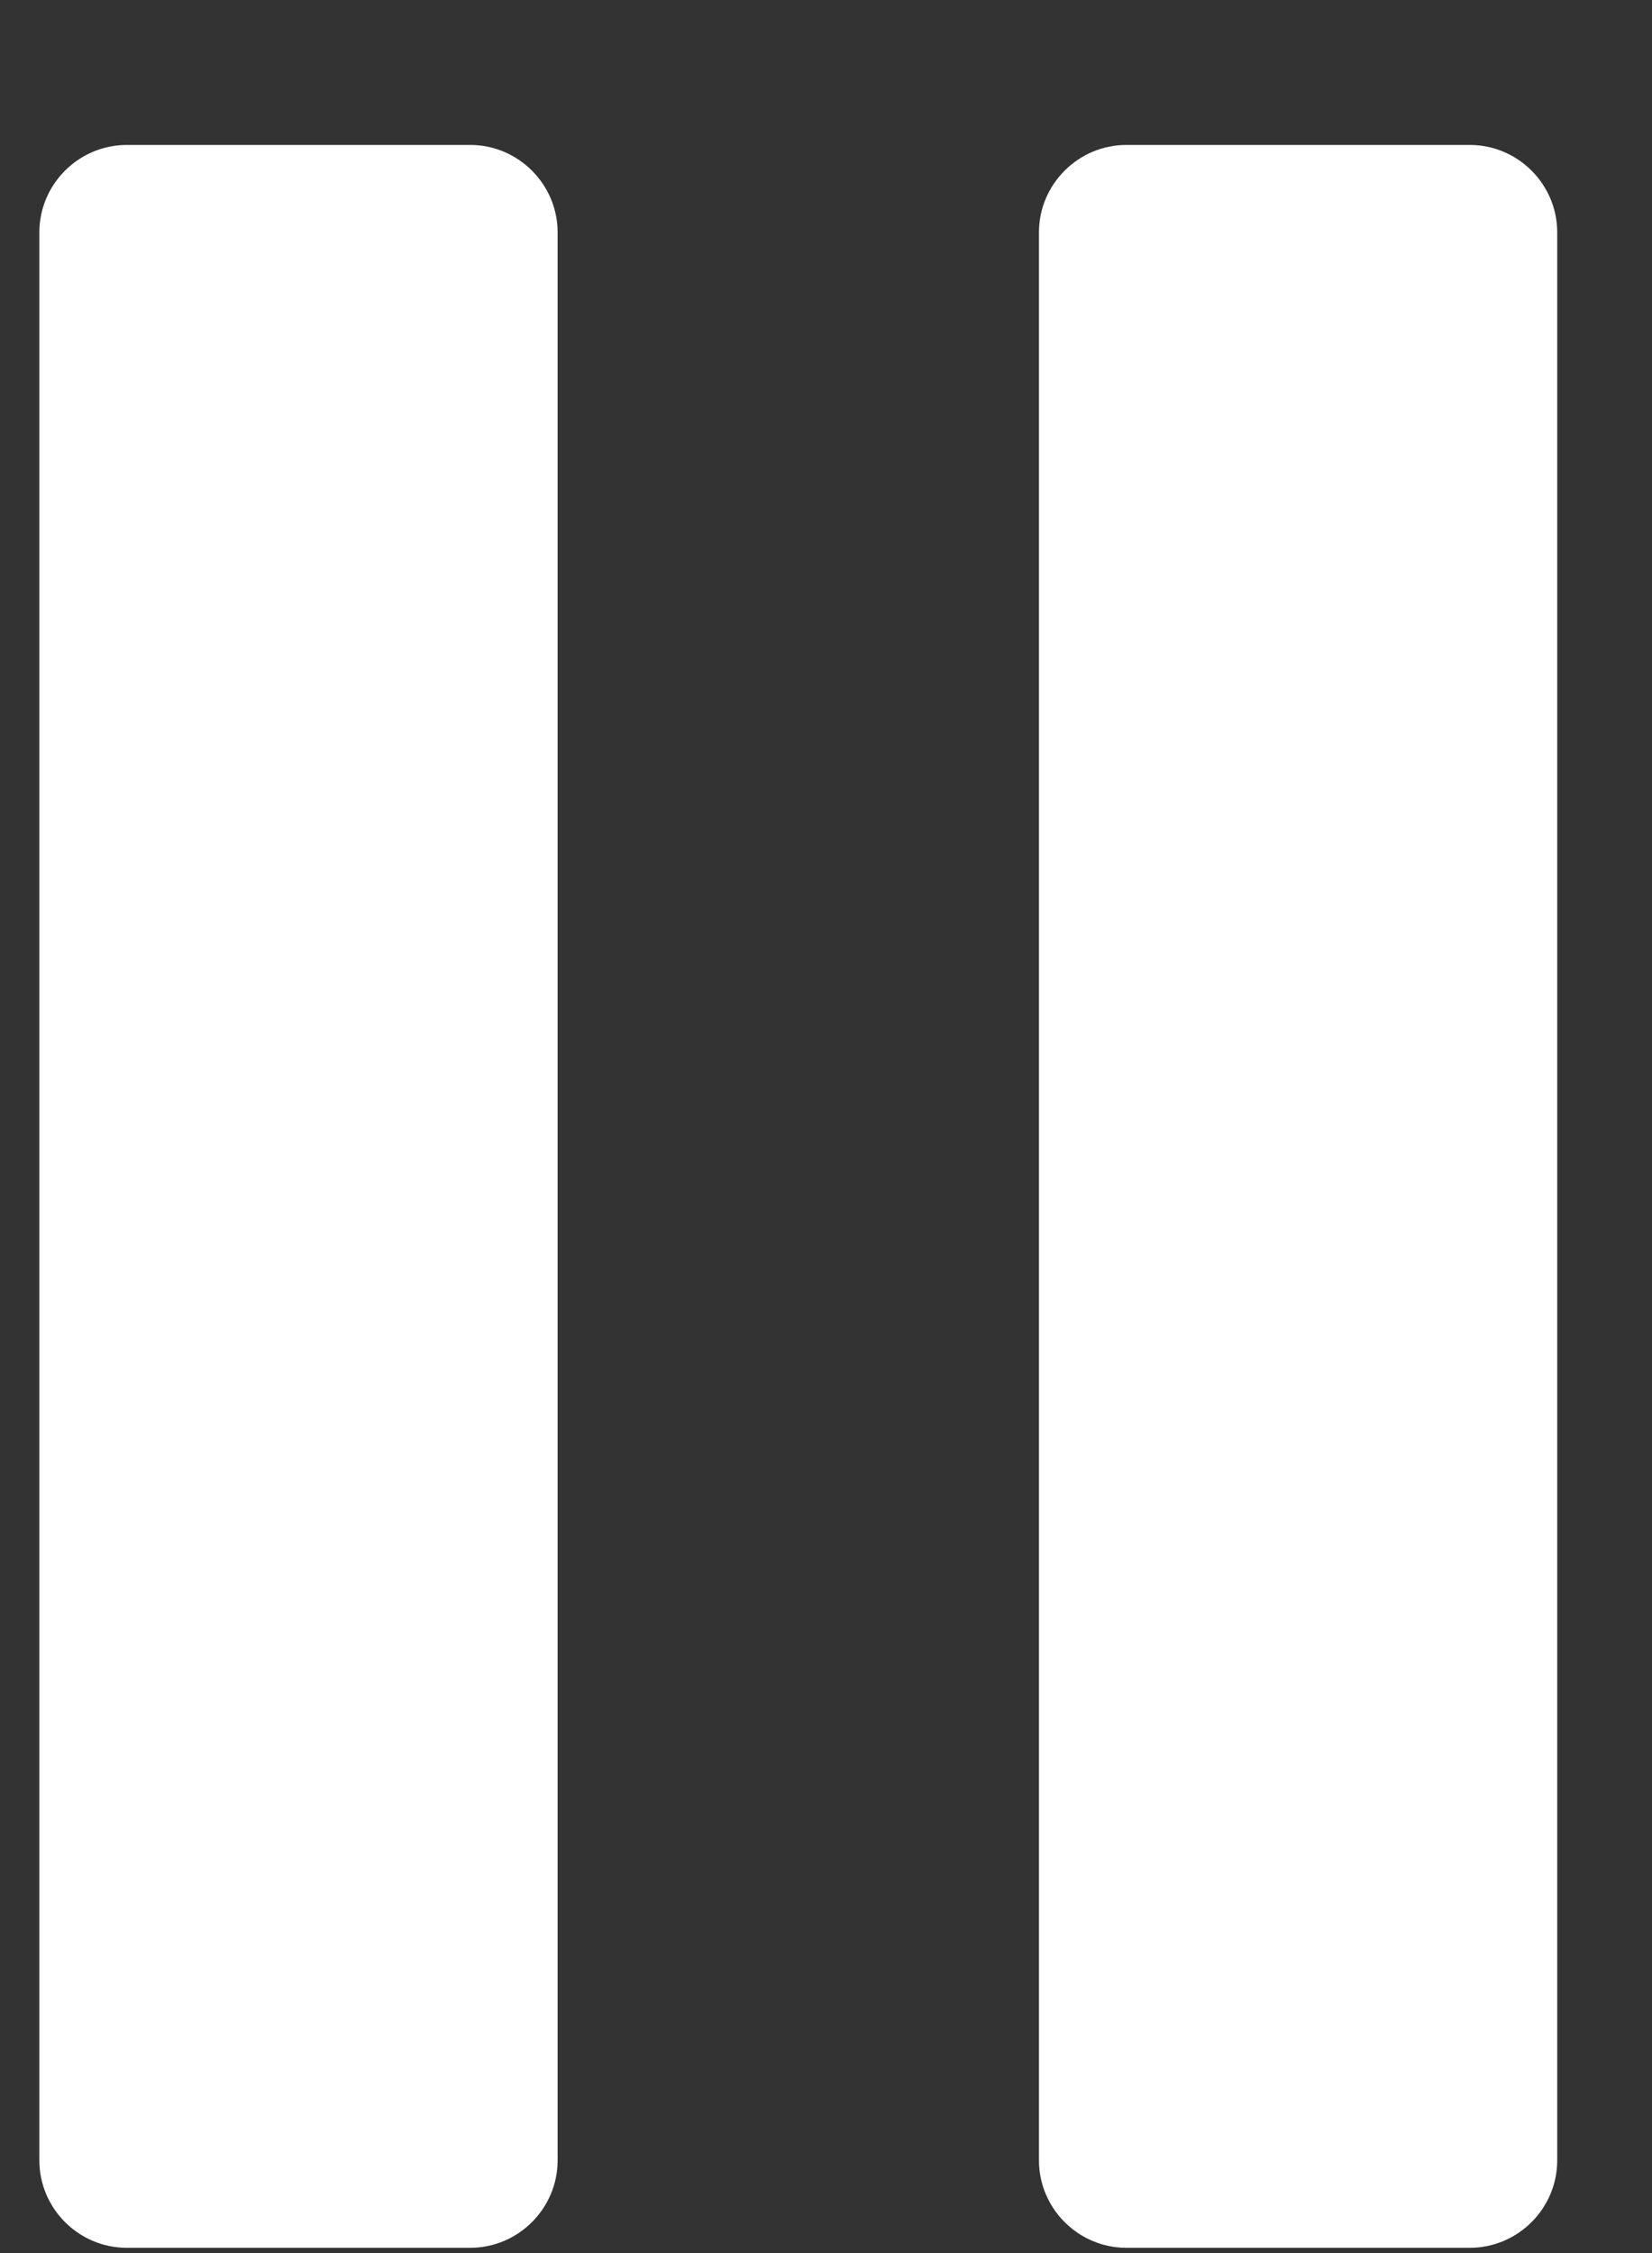
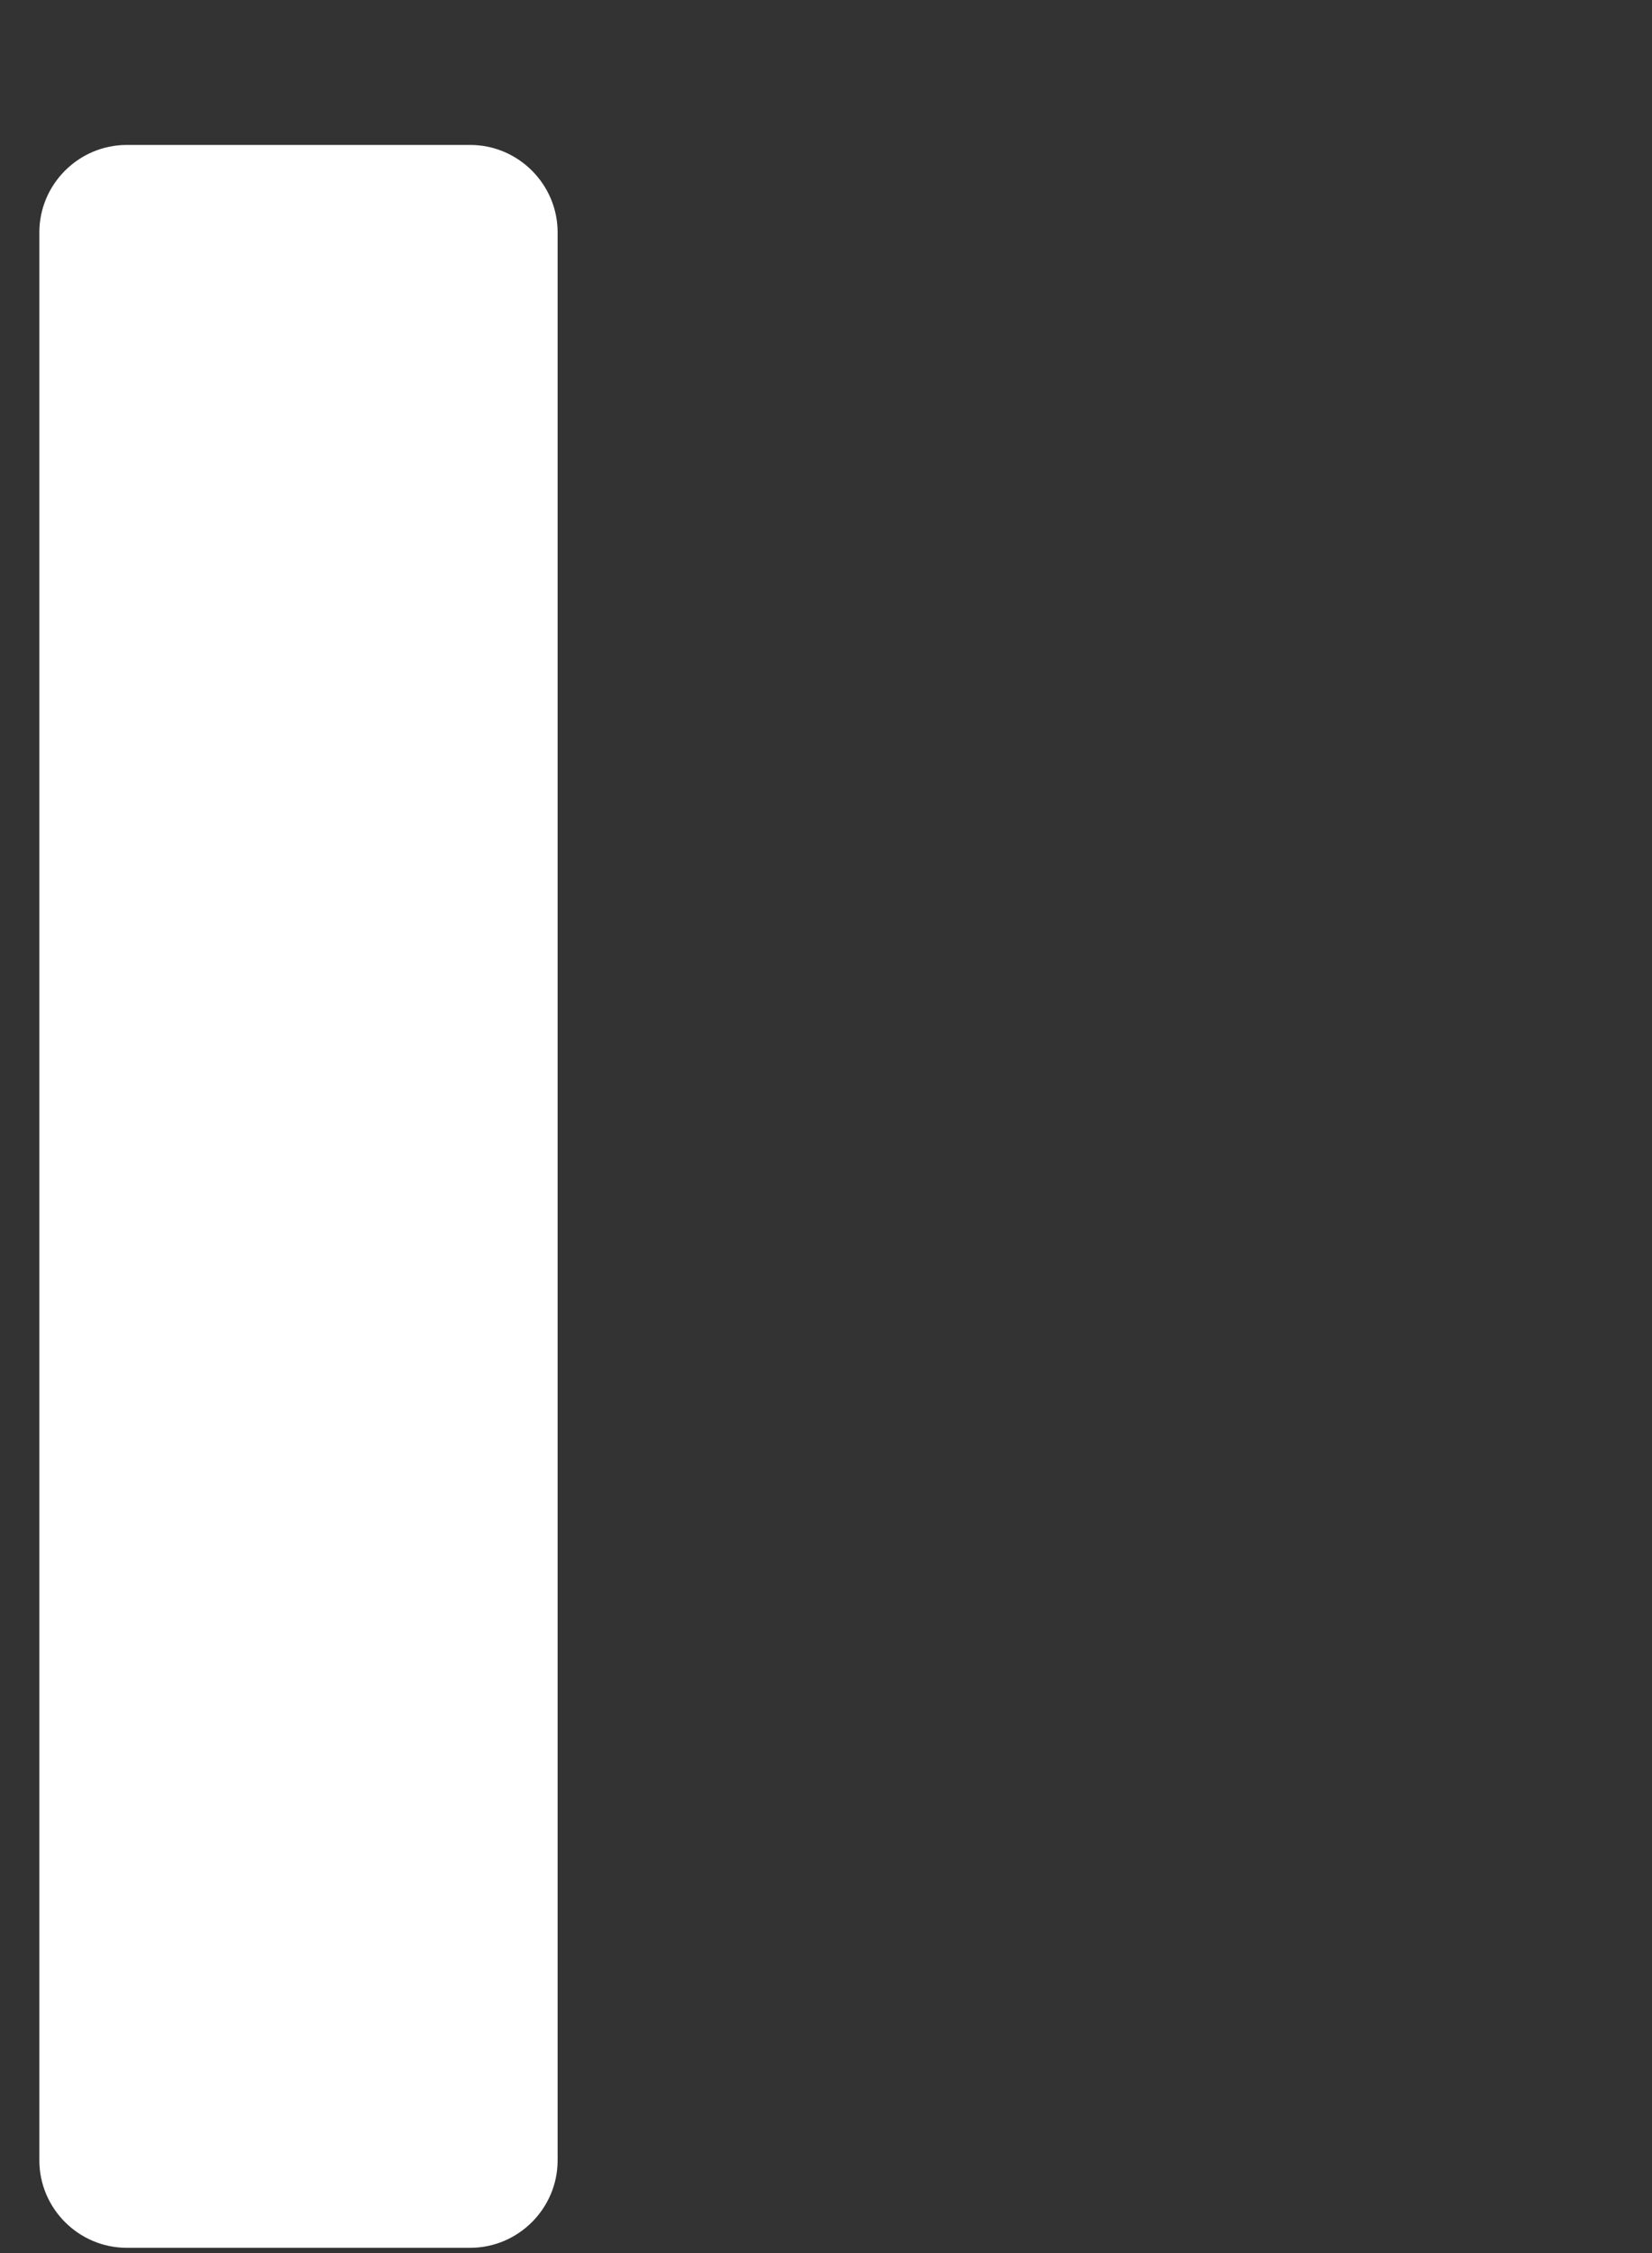
<svg xmlns="http://www.w3.org/2000/svg" width="11" height="15" viewBox="0 0 11 15" fill="none">
  <rect x="0" y="0" width="11" height="15" fill="#333333" stroke="none" />
  <path d="M3.713 14.383C3.713 14.703 3.451 14.965 3.131 14.965H0.844C0.524 14.965 0.262 14.703 0.262 14.383V1.547C0.262 1.227 0.524 0.965 0.844 0.965H3.131C3.451 0.965 3.713 1.227 3.713 1.547V14.383Z" fill="white" />
-   <path d="M10.369 14.383C10.369 14.703 10.107 14.965 9.787 14.965H7.5C7.18 14.965 6.918 14.703 6.918 14.383V1.547C6.918 1.227 7.18 0.965 7.5 0.965H9.787C10.107 0.965 10.369 1.227 10.369 1.547V14.383Z" fill="white" />
</svg>